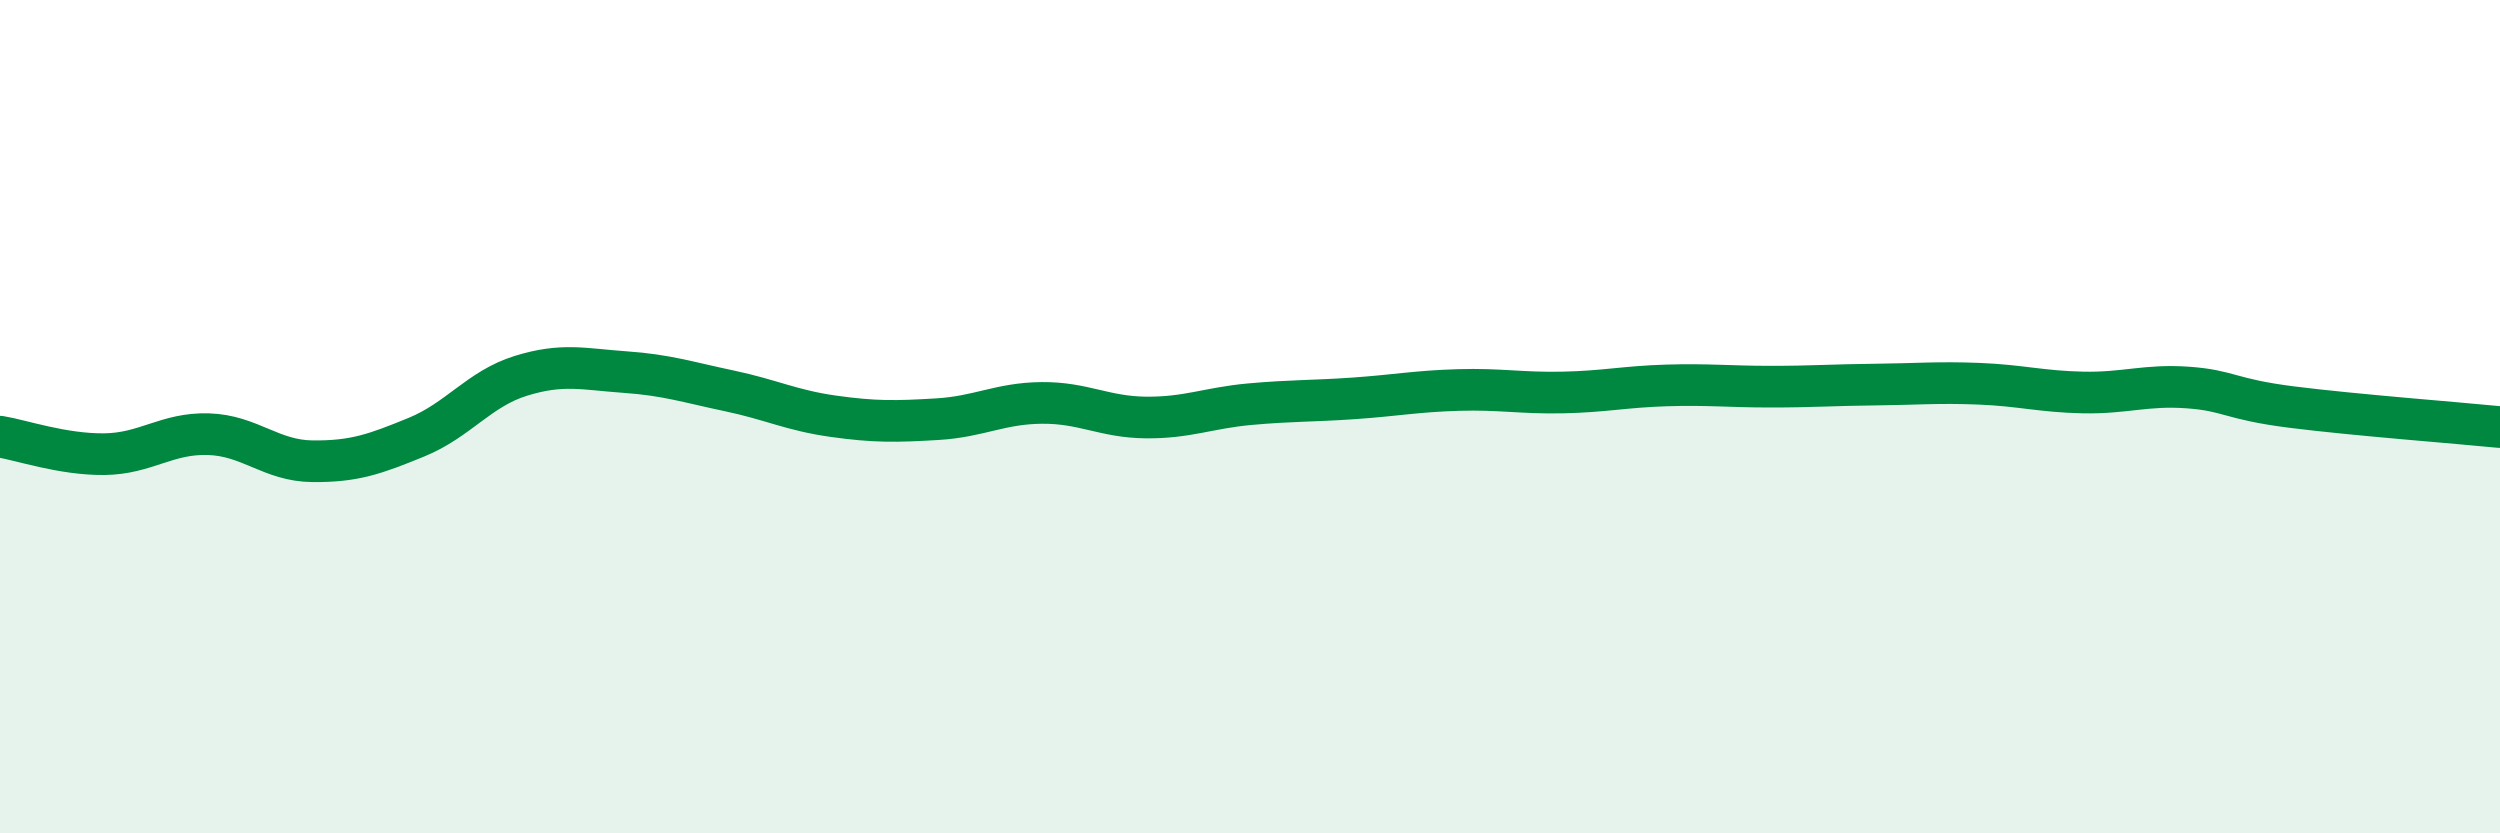
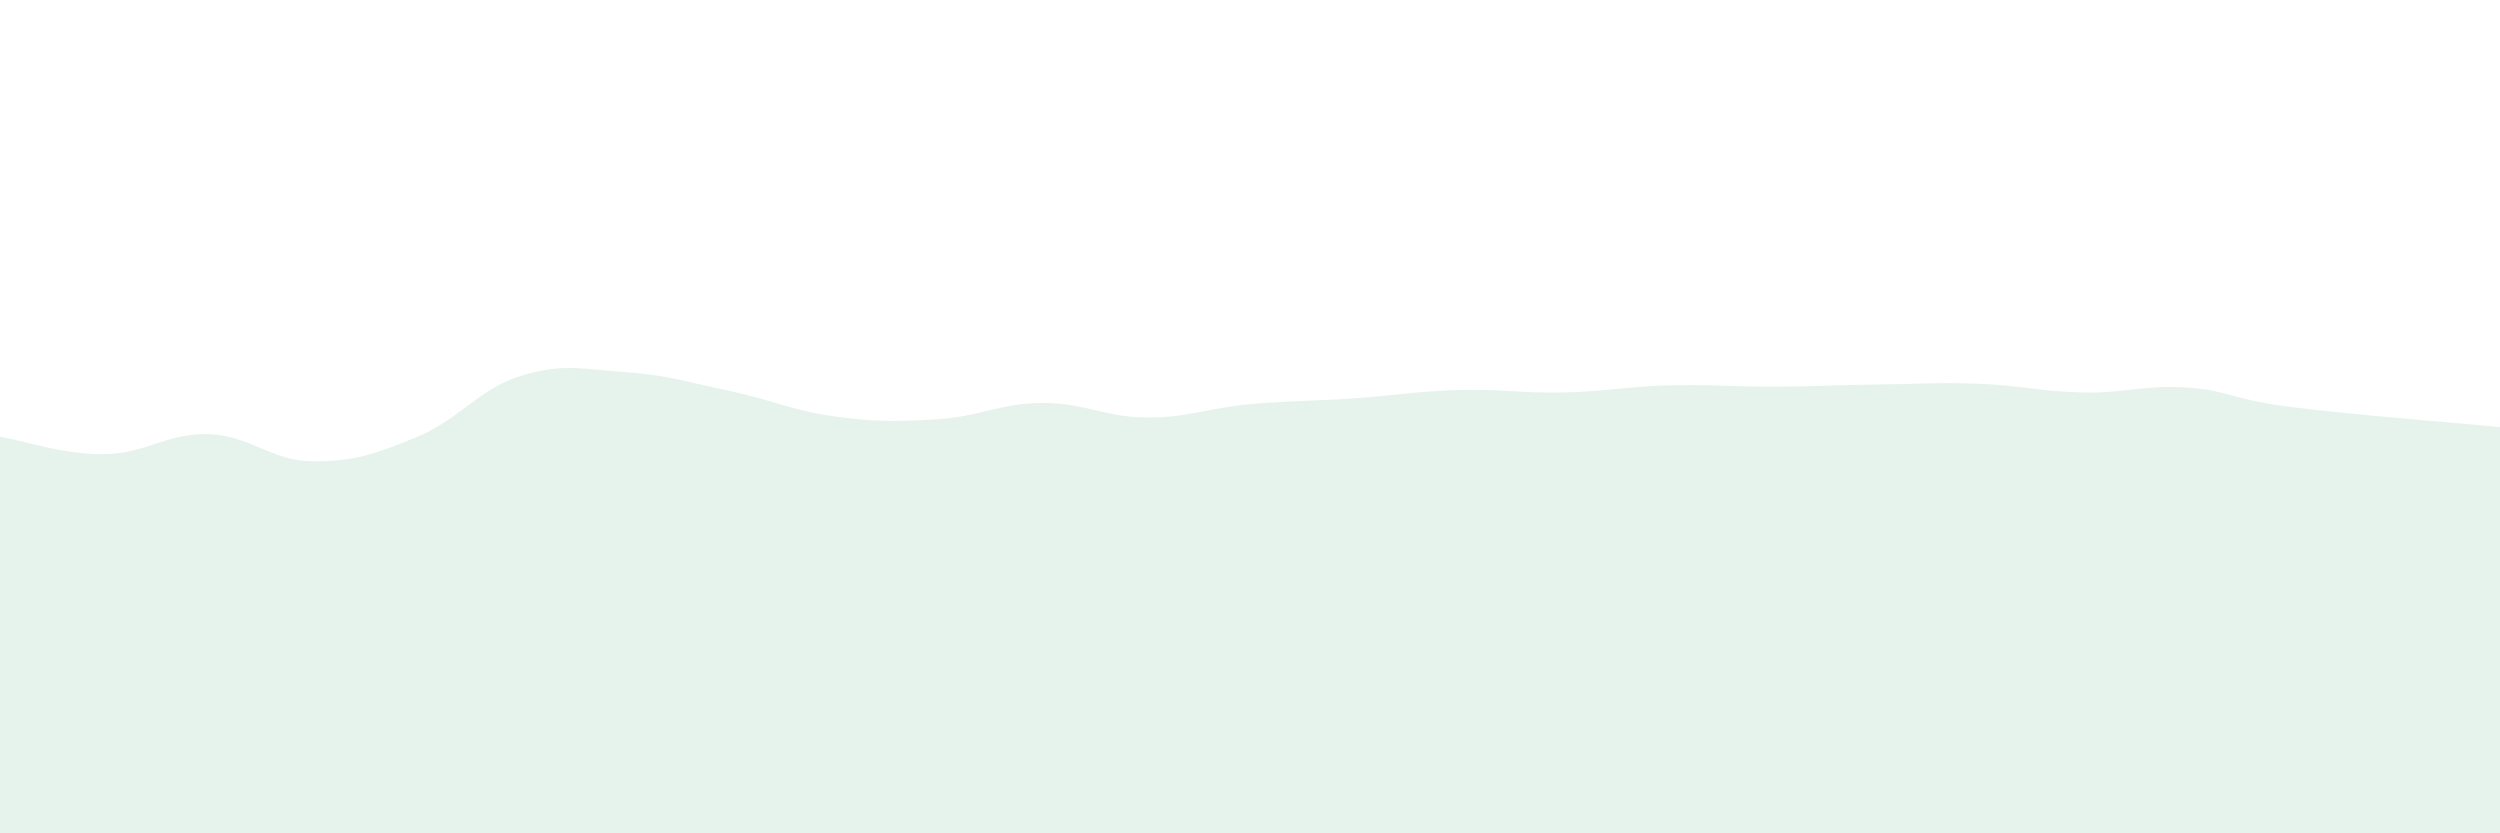
<svg xmlns="http://www.w3.org/2000/svg" width="60" height="20" viewBox="0 0 60 20">
  <path d="M 0,10.48 C 0.5,10.56 1.5,10.91 2.5,10.9 C 3.5,10.89 4,10.39 5,10.42 C 6,10.45 6.5,11.06 7.5,11.07 C 8.5,11.08 9,10.9 10,10.49 C 11,10.08 11.5,9.33 12.5,9.02 C 13.5,8.71 14,8.86 15,8.93 C 16,9 16.5,9.17 17.5,9.38 C 18.5,9.59 19,9.85 20,9.99 C 21,10.13 21.5,10.12 22.5,10.06 C 23.5,10 24,9.68 25,9.67 C 26,9.66 26.5,10.01 27.5,10.02 C 28.5,10.03 29,9.79 30,9.7 C 31,9.61 31.5,9.63 32.5,9.56 C 33.5,9.49 34,9.39 35,9.36 C 36,9.33 36.5,9.44 37.5,9.42 C 38.5,9.4 39,9.28 40,9.25 C 41,9.22 41.5,9.28 42.5,9.28 C 43.5,9.28 44,9.24 45,9.23 C 46,9.22 46.5,9.17 47.5,9.21 C 48.5,9.25 49,9.4 50,9.42 C 51,9.44 51.5,9.23 52.5,9.3 C 53.5,9.37 53.5,9.58 55,9.77 C 56.5,9.96 59,10.15 60,10.25L60 20L0 20Z" fill="#008740" opacity="0.1" stroke-linecap="round" stroke-linejoin="round" />
-   <path d="M 0,10.48 C 0.5,10.56 1.5,10.91 2.5,10.9 C 3.5,10.89 4,10.39 5,10.42 C 6,10.45 6.5,11.06 7.5,11.07 C 8.5,11.08 9,10.9 10,10.49 C 11,10.08 11.5,9.33 12.5,9.02 C 13.5,8.71 14,8.86 15,8.93 C 16,9 16.5,9.17 17.5,9.38 C 18.5,9.59 19,9.85 20,9.99 C 21,10.13 21.5,10.12 22.5,10.06 C 23.5,10 24,9.68 25,9.67 C 26,9.66 26.5,10.01 27.5,10.02 C 28.5,10.03 29,9.79 30,9.7 C 31,9.61 31.5,9.63 32.5,9.56 C 33.5,9.49 34,9.39 35,9.36 C 36,9.33 36.5,9.44 37.5,9.42 C 38.5,9.4 39,9.28 40,9.25 C 41,9.22 41.5,9.28 42.5,9.28 C 43.5,9.28 44,9.24 45,9.23 C 46,9.22 46.5,9.17 47.5,9.21 C 48.5,9.25 49,9.4 50,9.42 C 51,9.44 51.5,9.23 52.5,9.3 C 53.5,9.37 53.5,9.58 55,9.77 C 56.5,9.96 59,10.15 60,10.25" stroke="#008740" stroke-width="1" fill="none" stroke-linecap="round" stroke-linejoin="round" />
</svg>